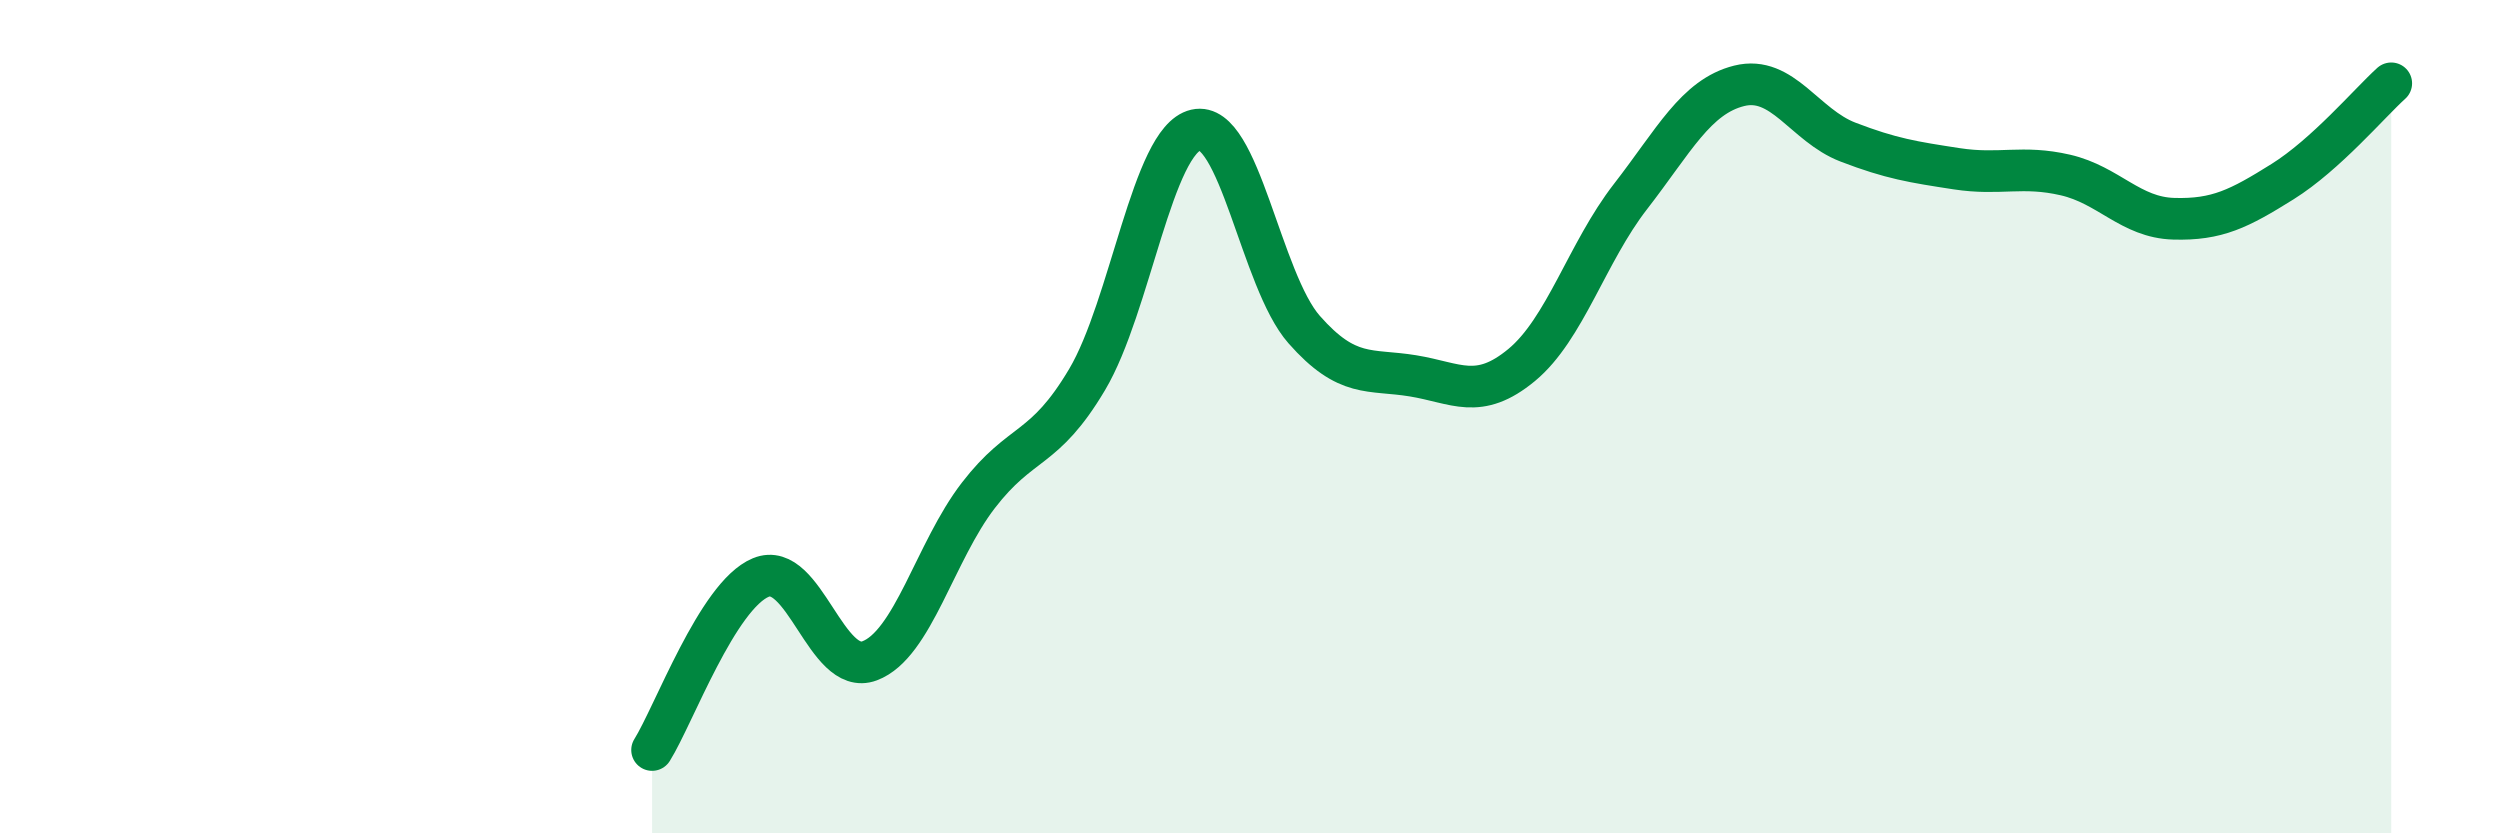
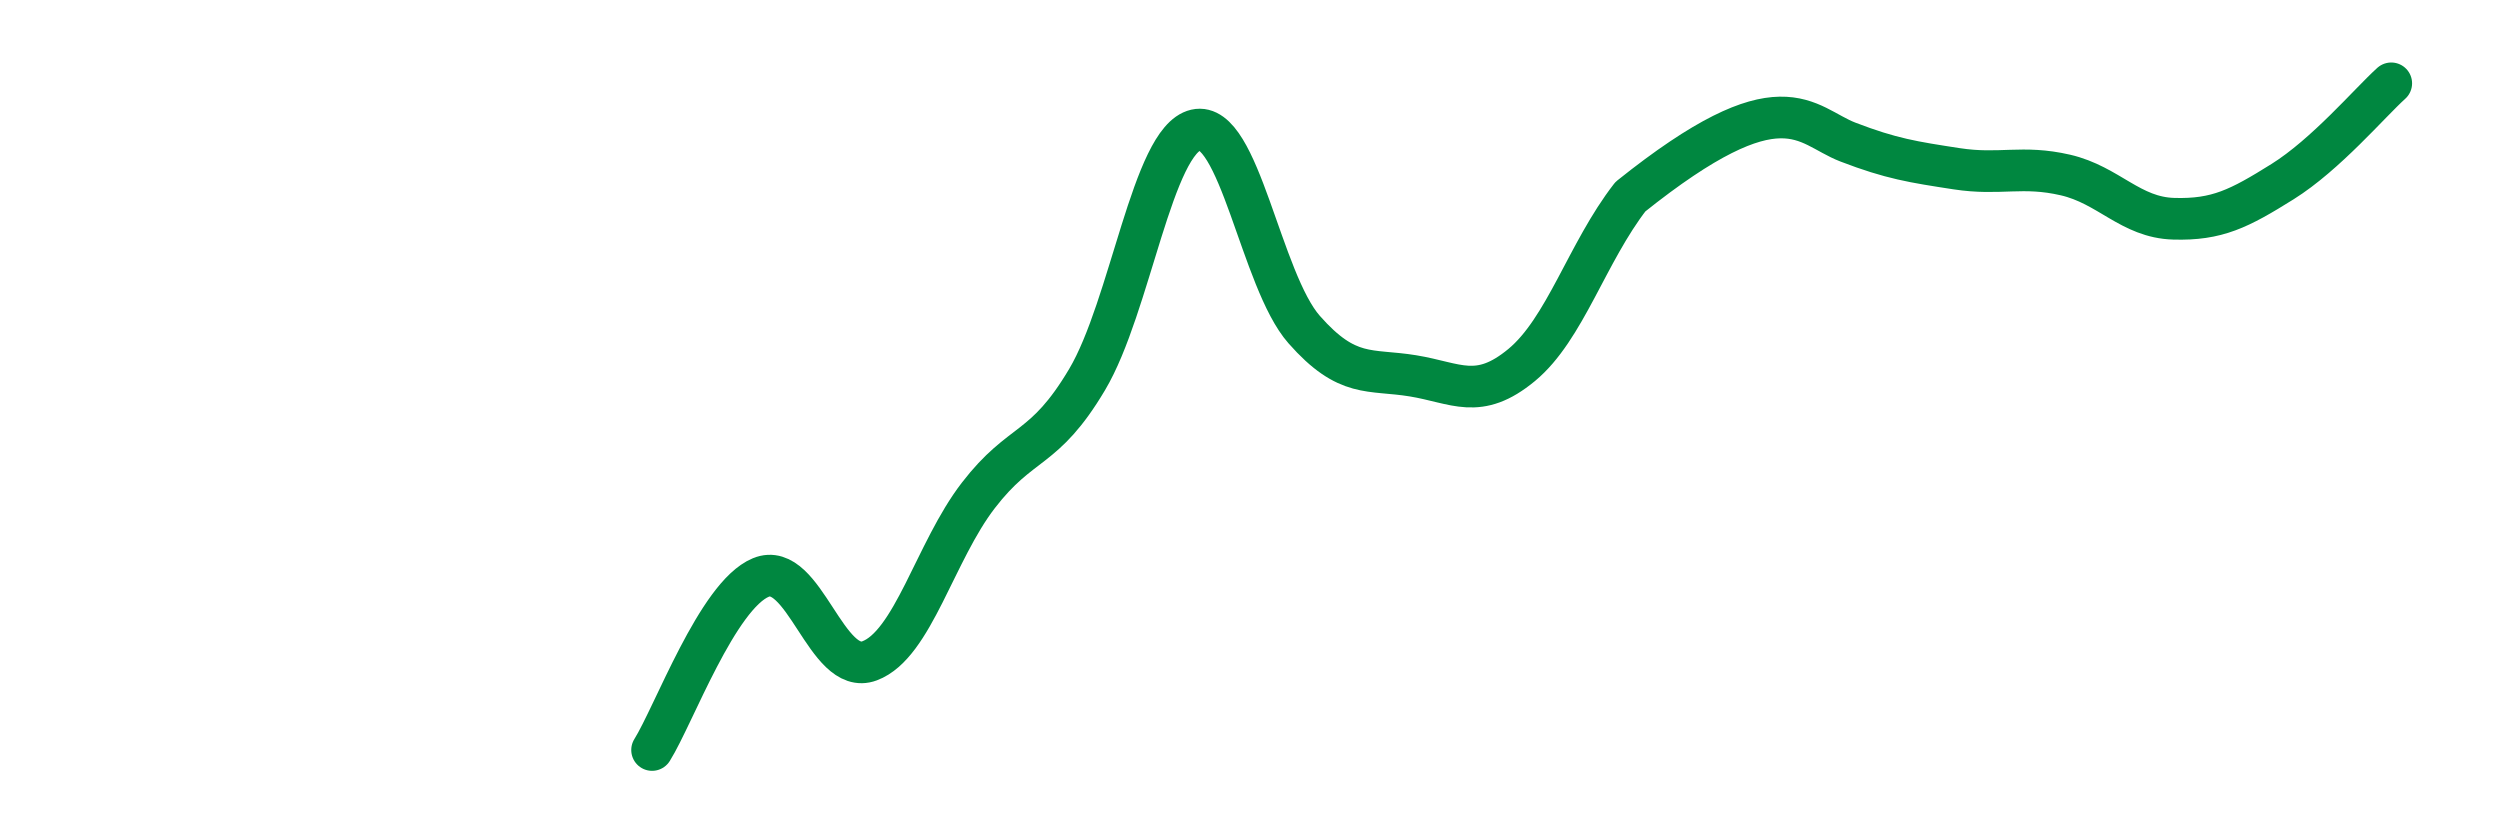
<svg xmlns="http://www.w3.org/2000/svg" width="60" height="20" viewBox="0 0 60 20">
-   <path d="M 15.65,18 C 16.17,17.17 17.22,14.29 18.26,13.86 C 19.3,13.43 19.83,16.25 20.87,15.86 C 21.91,15.47 22.44,13.24 23.48,11.89 C 24.52,10.54 25.05,10.86 26.09,9.11 C 27.13,7.36 27.66,3.36 28.7,3.12 C 29.74,2.88 30.26,6.73 31.3,7.91 C 32.34,9.09 32.87,8.85 33.91,9.02 C 34.95,9.19 35.48,9.62 36.52,8.76 C 37.56,7.9 38.09,6.06 39.13,4.72 C 40.17,3.38 40.7,2.32 41.74,2.06 C 42.78,1.8 43.31,3.01 44.35,3.41 C 45.39,3.81 45.92,3.89 46.96,4.05 C 48,4.21 48.53,3.96 49.57,4.2 C 50.61,4.44 51.13,5.22 52.17,5.25 C 53.21,5.28 53.74,5.01 54.78,4.36 C 55.82,3.71 56.87,2.47 57.39,2L57.39 20L15.65 20Z" fill="#008740" opacity="0.1" stroke-linecap="round" stroke-linejoin="round" />
-   <path d="M 15.65,18 C 16.17,17.17 17.22,14.29 18.26,13.86 C 19.3,13.43 19.83,16.25 20.87,15.86 C 21.91,15.47 22.44,13.24 23.48,11.89 C 24.52,10.54 25.05,10.86 26.09,9.11 C 27.13,7.36 27.66,3.36 28.7,3.12 C 29.74,2.88 30.26,6.73 31.3,7.91 C 32.34,9.09 32.87,8.85 33.91,9.02 C 34.95,9.19 35.48,9.62 36.52,8.76 C 37.56,7.9 38.09,6.06 39.13,4.72 C 40.17,3.38 40.7,2.32 41.74,2.06 C 42.78,1.8 43.31,3.01 44.35,3.41 C 45.39,3.81 45.92,3.89 46.96,4.05 C 48,4.21 48.53,3.96 49.57,4.2 C 50.61,4.44 51.13,5.22 52.17,5.25 C 53.21,5.28 53.74,5.01 54.78,4.36 C 55.82,3.71 56.87,2.47 57.39,2" stroke="#008740" stroke-width="1" fill="none" stroke-linecap="round" stroke-linejoin="round" />
+   <path d="M 15.65,18 C 16.17,17.17 17.22,14.29 18.26,13.86 C 19.3,13.43 19.83,16.25 20.87,15.86 C 21.91,15.47 22.44,13.24 23.48,11.89 C 24.52,10.54 25.05,10.86 26.09,9.11 C 27.13,7.36 27.66,3.36 28.7,3.12 C 29.74,2.88 30.26,6.73 31.3,7.91 C 32.34,9.09 32.87,8.85 33.91,9.02 C 34.95,9.19 35.48,9.62 36.52,8.76 C 37.56,7.9 38.09,6.06 39.13,4.72 C 42.78,1.8 43.31,3.01 44.35,3.41 C 45.39,3.81 45.92,3.89 46.96,4.05 C 48,4.21 48.53,3.96 49.57,4.2 C 50.61,4.44 51.13,5.22 52.17,5.25 C 53.21,5.28 53.74,5.01 54.78,4.36 C 55.82,3.71 56.87,2.47 57.39,2" stroke="#008740" stroke-width="1" fill="none" stroke-linecap="round" stroke-linejoin="round" />
</svg>